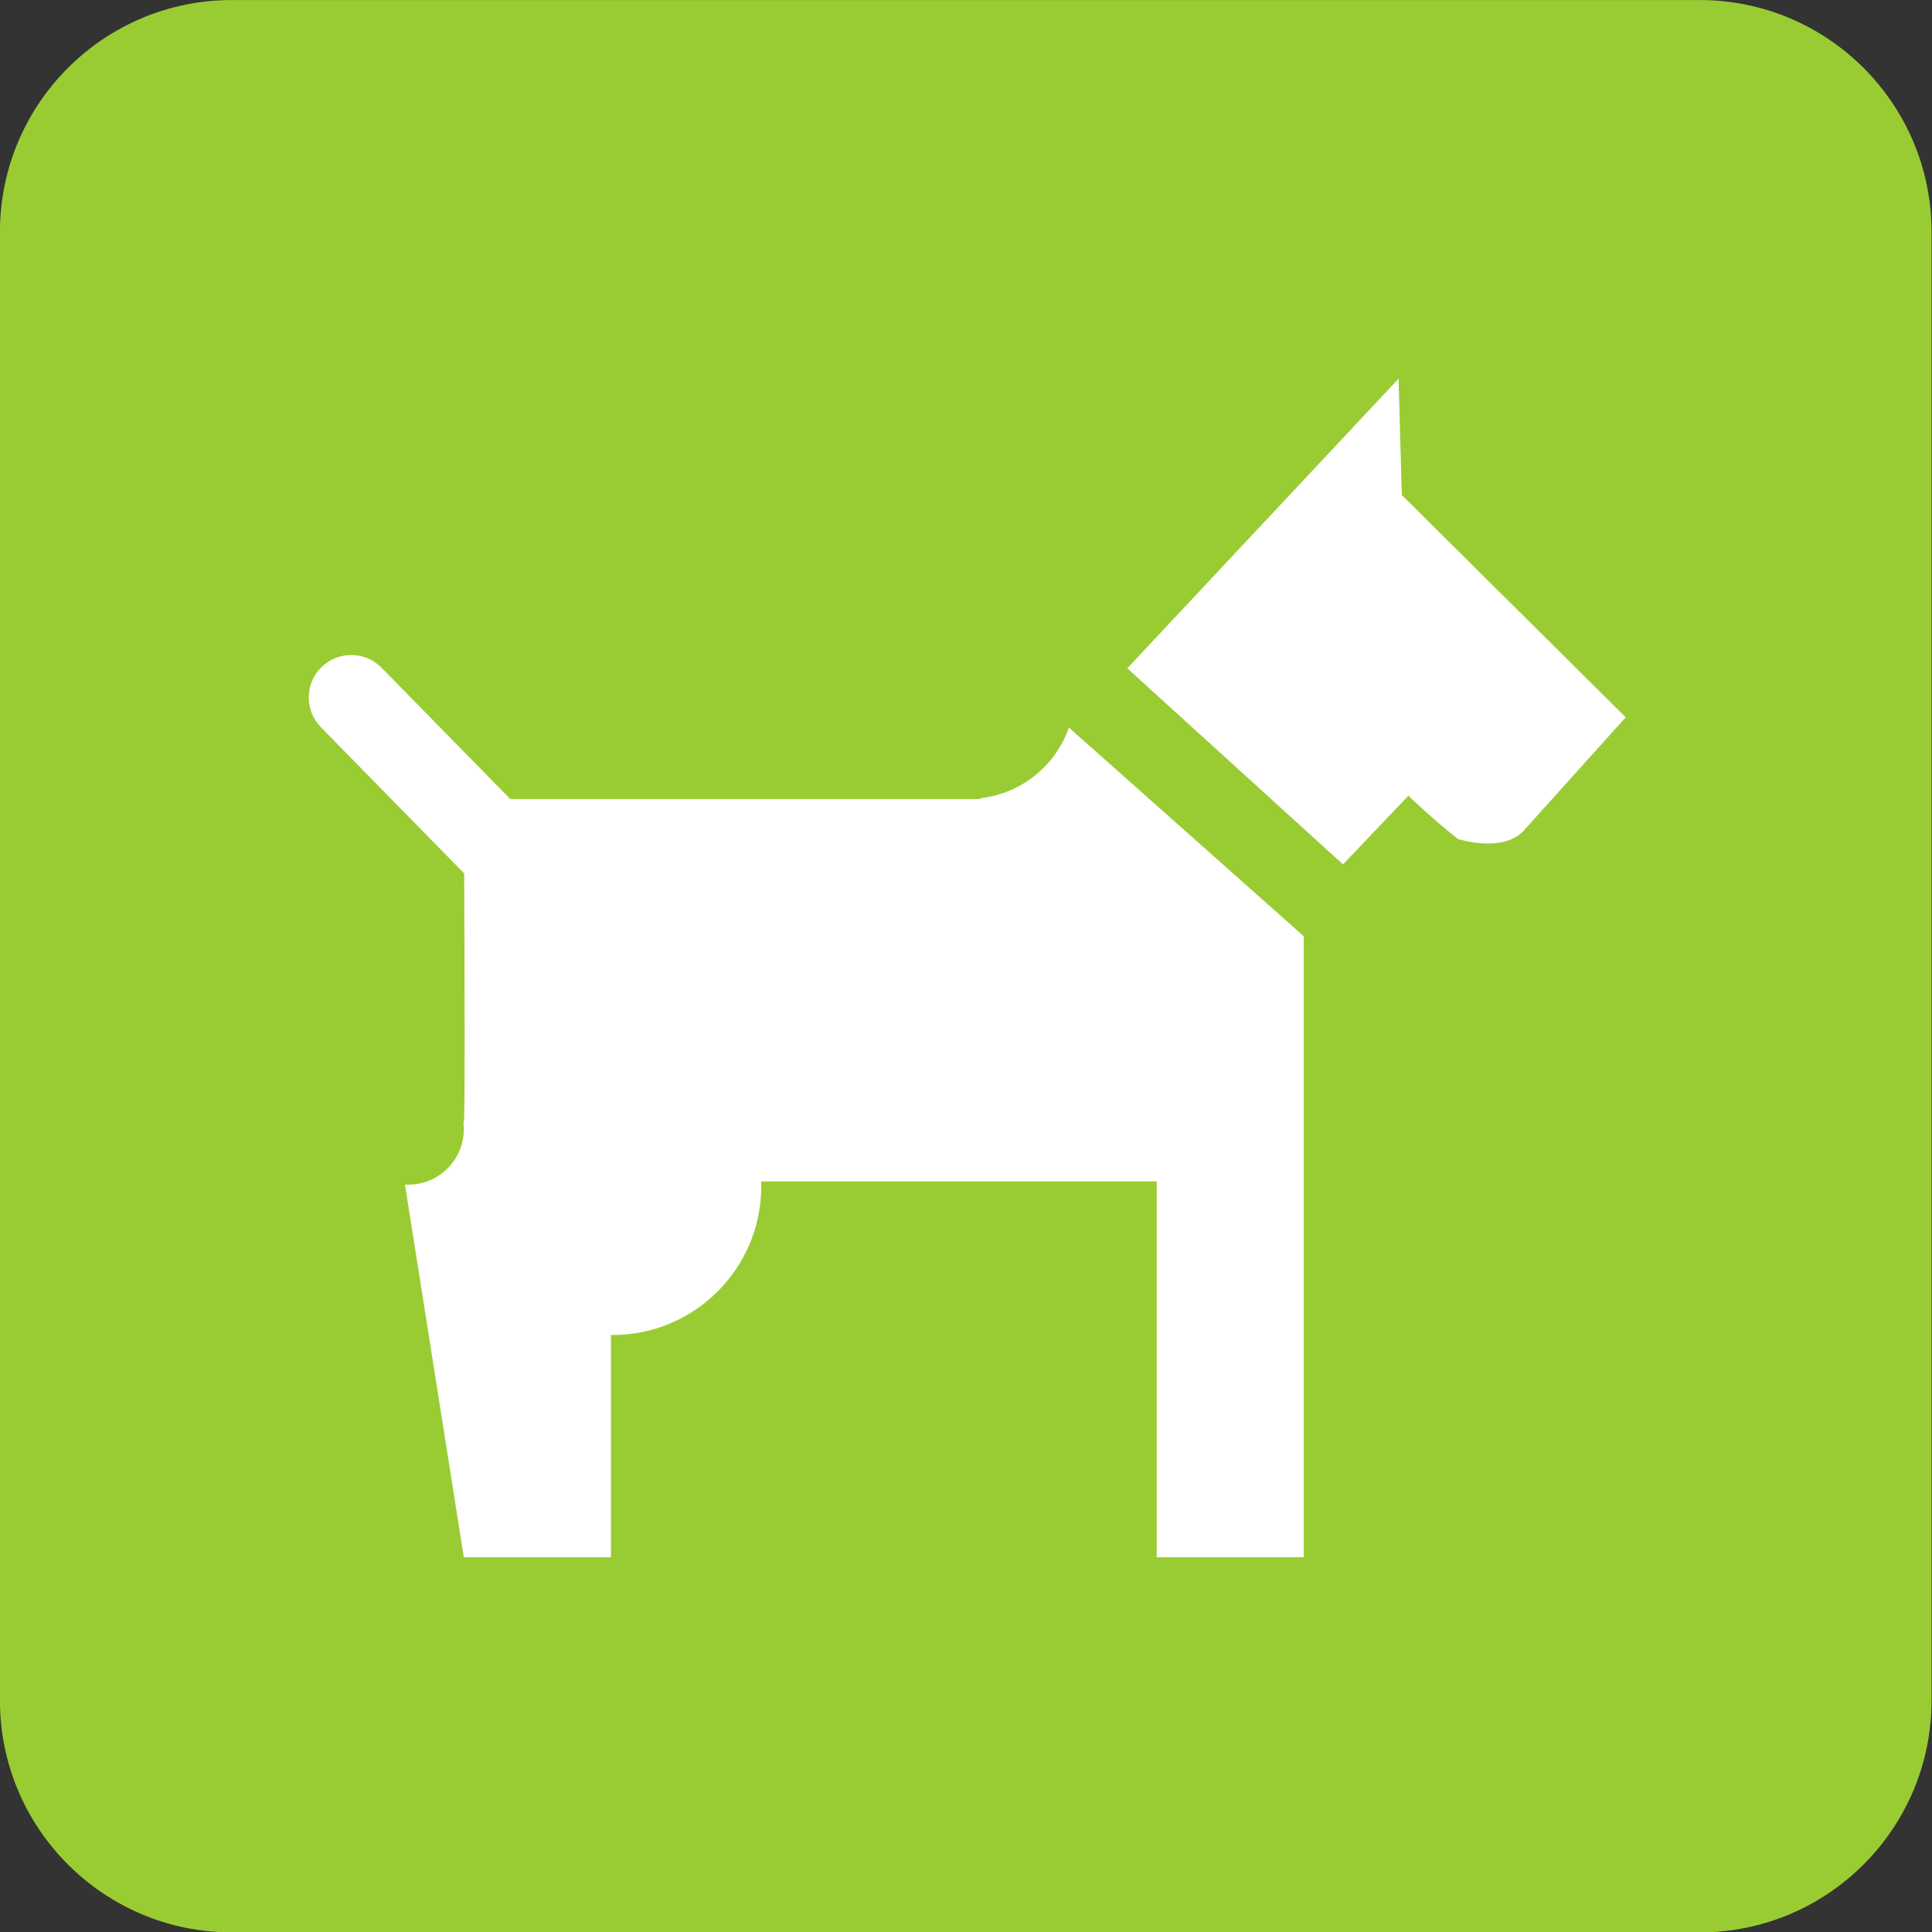
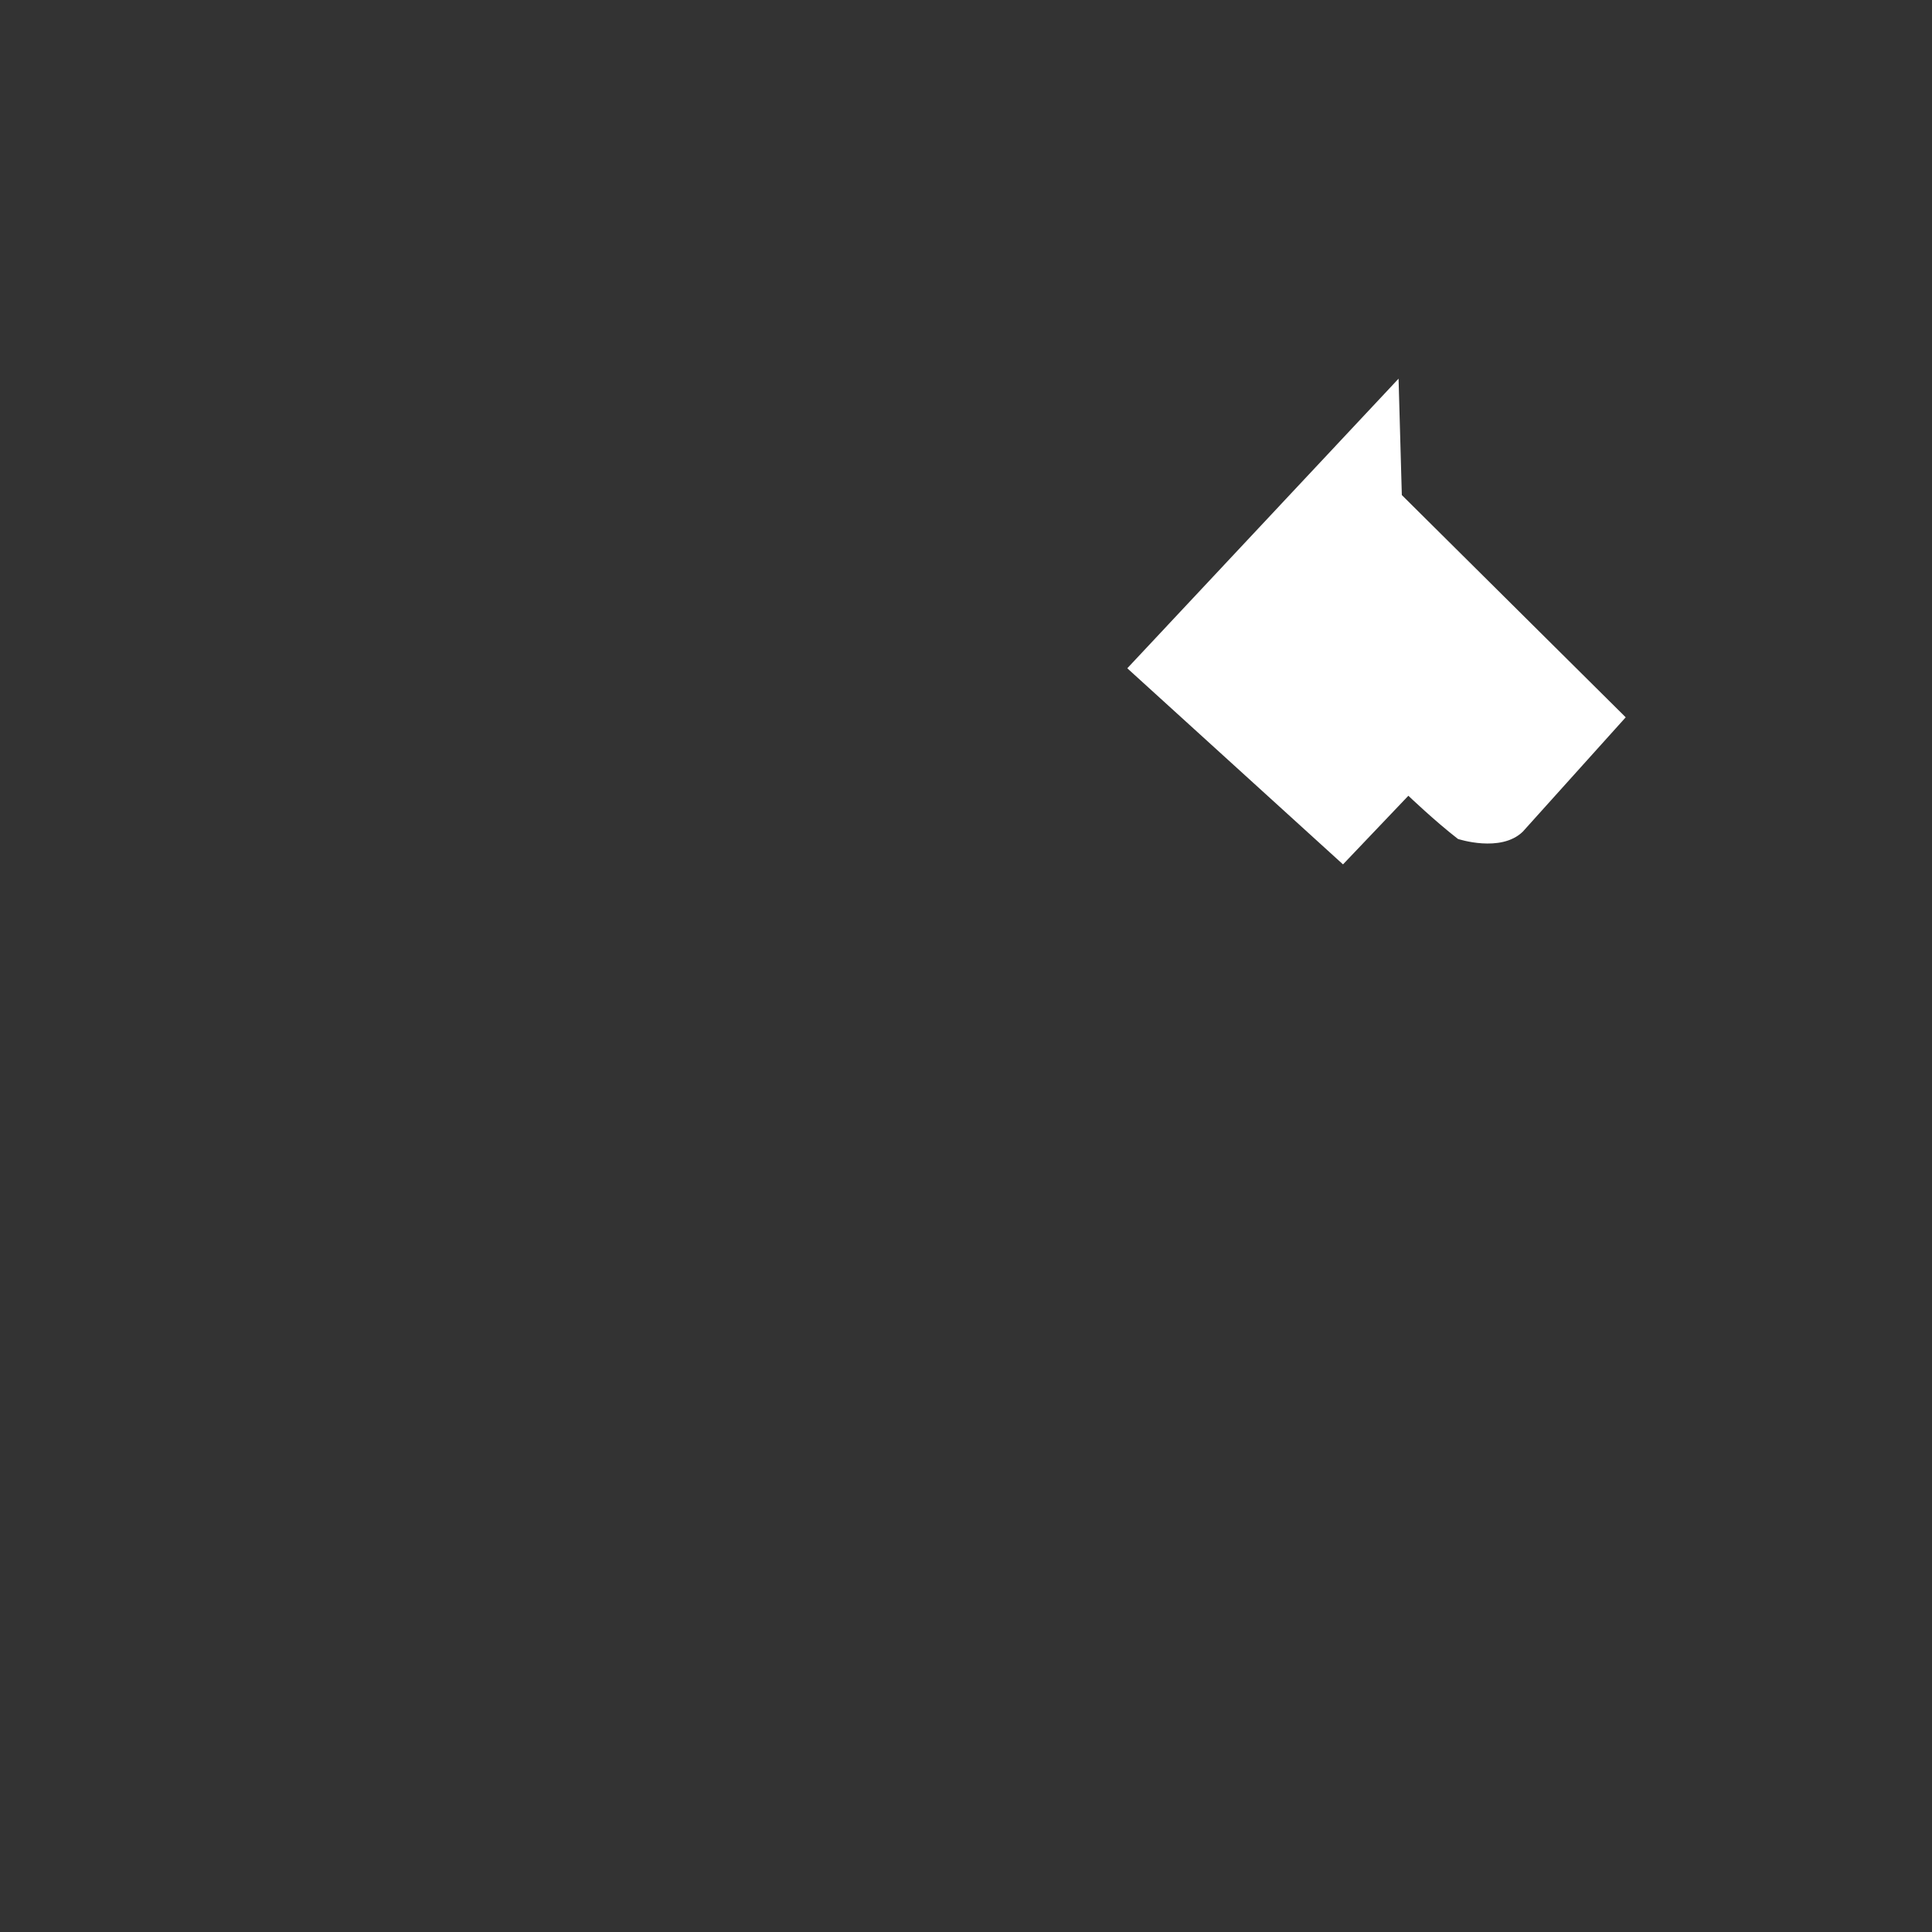
<svg xmlns="http://www.w3.org/2000/svg" xmlns:ns1="http://www.serif.com/" width="100%" height="100%" viewBox="0 0 500 500" xml:space="preserve" style="fill-rule:evenodd;clip-rule:evenodd;stroke-linejoin:round;stroke-miterlimit:2;">
  <rect x="0" y="0" width="500" height="500" fill="#333333" stroke="none" />
  <g transform="matrix(1.179,0,0,1.279,-58.962,-63.939)">
-     <path d="M474,96.92C474,71.024 451.201,50 423.12,50L100.88,50C72.799,50 50,71.024 50,96.92L50,394.08C50,419.976 72.799,441 100.88,441L423.12,441C451.201,441 474,419.976 474,394.08L474,96.92Z" style="fill:rgb(153,204,51);" />
-   </g>
+     </g>
  <g id="Dog-Friendly" ns1:id="Dog Friendly" transform="matrix(0.203,0,0,0.203,42.221,40.156)">
-     <path d="M1154.75,729.772L1454.17,995.833L1454.17,1787.5L1266.67,1787.5L1266.67,1308.33L762.394,1308.33C762.466,1310.38 762.502,1312.46 762.502,1314.58C762.502,1419.22 677.553,1504.17 572.919,1504.17C572.218,1504.17 571.522,1504.16 570.835,1504.15L570.835,1787.5L383.335,1787.5L308.335,1312.5L308.443,1312.38C309.79,1312.46 311.142,1312.5 312.502,1312.5C351.596,1312.5 383.335,1280.76 383.335,1241.67C383.335,1238.99 383.187,1236.35 382.897,1233.76C383.112,1233.54 383.26,1233.4 383.335,1233.33C384.939,1231.95 384.335,1037.04 383.803,915.69L201.108,729.318C180.18,707.969 180.522,673.646 201.871,652.718C223.22,631.791 257.543,632.133 278.47,653.482L442.52,820.833L1041.67,820.833L1043.16,819.614C1095.11,813.397 1138.05,777.706 1154.75,729.772Z" style="fill:white;" />
    <path d="M1229.17,654.167L1575,284.962L1579.17,433.333L1864.59,716.667L1733.34,862.5C1705.23,889.749 1650.74,871.749 1650.74,871.749C1621.4,849.082 1587.5,816.667 1587.5,816.667L1504.17,904.167L1229.17,654.167Z" style="fill:white;" />
  </g>
</svg>